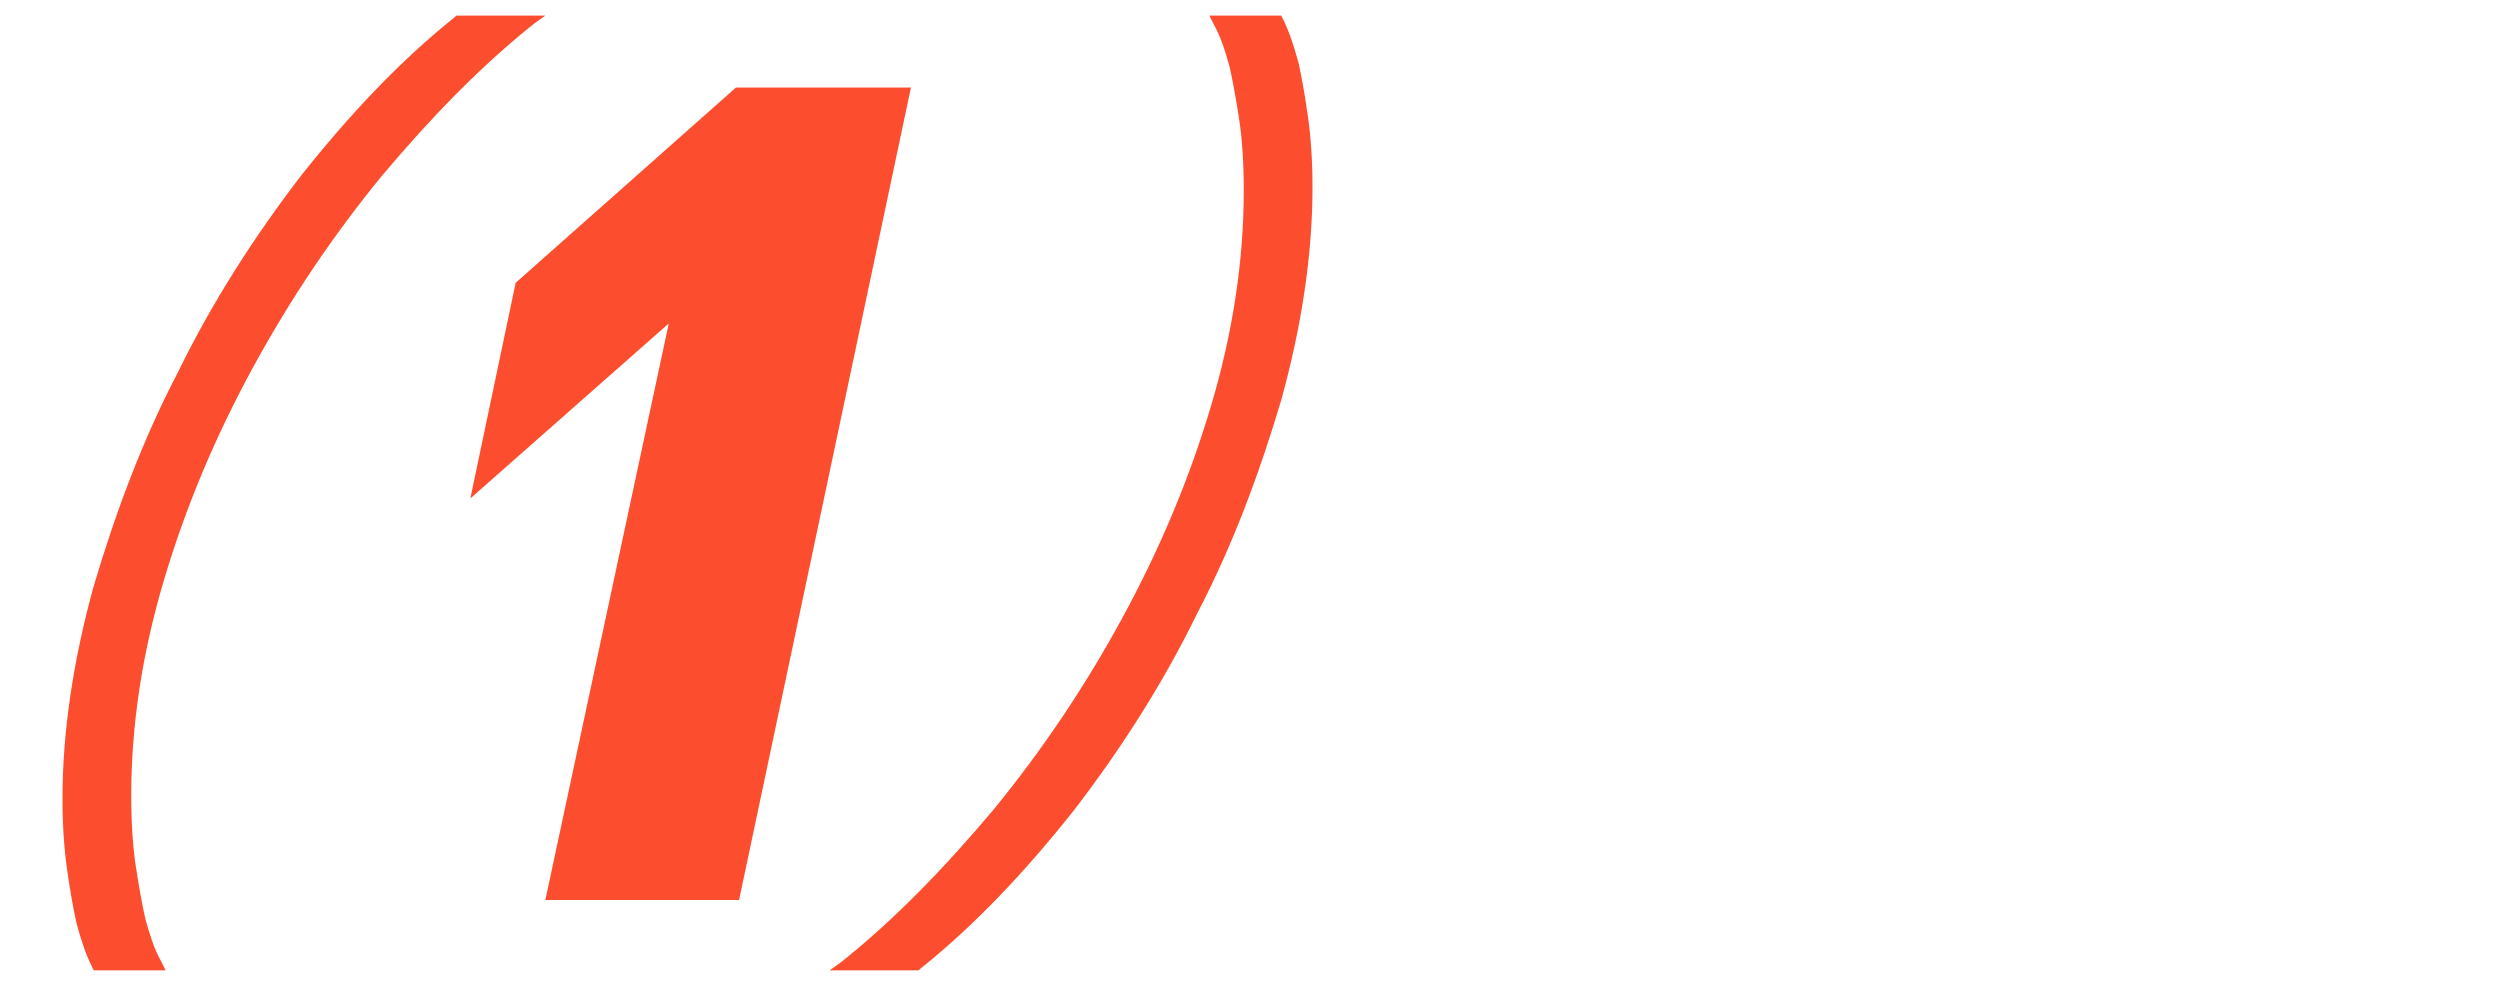
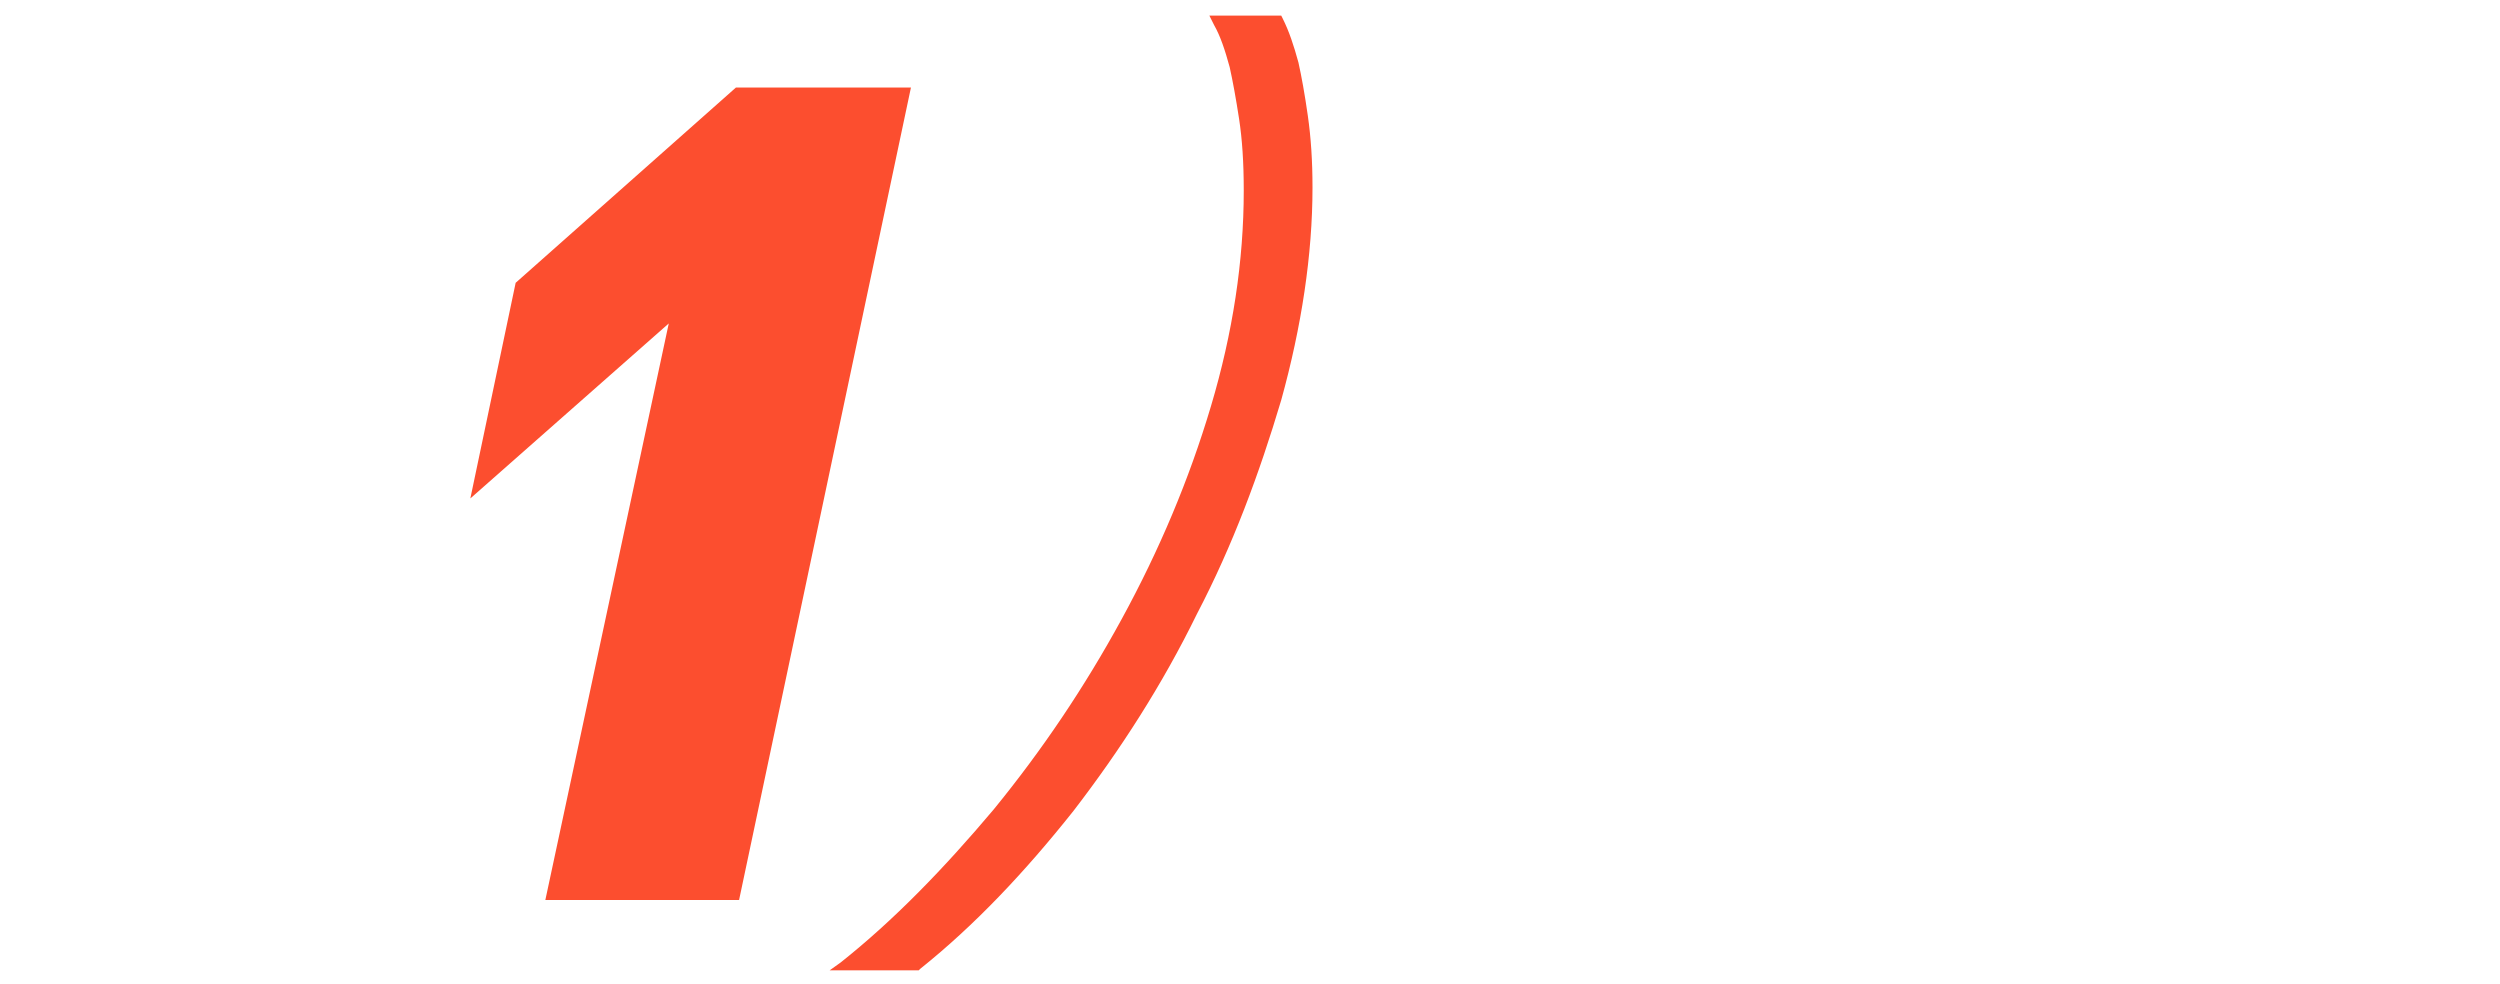
<svg xmlns="http://www.w3.org/2000/svg" width="160" height="63" viewBox="0 0 160 63" fill="none">
-   <path d="M34.9 1H29.2L29.1 1.1C25.6 3.9 22.4 7.3 19.3 11.2C16.3 15.1 13.6 19.3 11.4 23.8C9.1 28.2 7.4 32.8 6 37.5C4.7 42.2 4 46.8 4 51.1C4 52.8 4.1 54.3 4.3 55.7C4.5 57.1 4.7 58.2 4.9 59.1C5.2 60.2 5.5 61.1 5.9 61.9L6 62.1H10.6L10.3 61.5C9.9 60.8 9.6 59.9 9.3 58.8C9.1 57.9 8.9 56.8 8.7 55.5C8.5 54.2 8.4 52.7 8.4 50.9C8.4 46.4 9.1 41.8 10.5 37.1C11.9 32.4 13.8 27.9 16.2 23.5C18.6 19.1 21.3 15.1 24.4 11.3C27.6 7.5 30.8 4.2 34.2 1.5L34.9 1Z" fill="#FC4E2F" />
  <path d="M47.102 5.6L33.002 18.1L30.102 31.9L42.801 20.7L34.902 57.6H47.301L58.301 5.6H47.102Z" fill="#FC4E2F" />
  <path d="M53.1 62.1L58.8 62.1L58.9 62C62.4 59.2 65.6 55.8 68.7 51.9C71.7 48 74.4 43.8 76.6 39.3C78.9 34.9 80.6 30.3 82 25.6C83.3 20.9 84 16.3 84 12C84 10.3 83.9 8.8 83.7 7.4C83.5 6 83.3 4.9 83.1 4C82.8 2.9 82.5 2 82.1 1.2L82 1L77.4 1L77.7 1.6C78.1 2.3 78.4 3.2 78.7 4.3C78.9 5.2 79.1 6.3 79.3 7.6C79.5 8.9 79.6 10.4 79.6 12.2C79.6 16.7 78.9 21.3 77.5 26C76.1 30.7 74.2 35.2 71.8 39.6C69.4 44 66.7 48 63.6 51.8C60.4 55.6 57.2 58.9 53.8 61.6L53.1 62.1Z" fill="#FC4E2F" />
</svg>